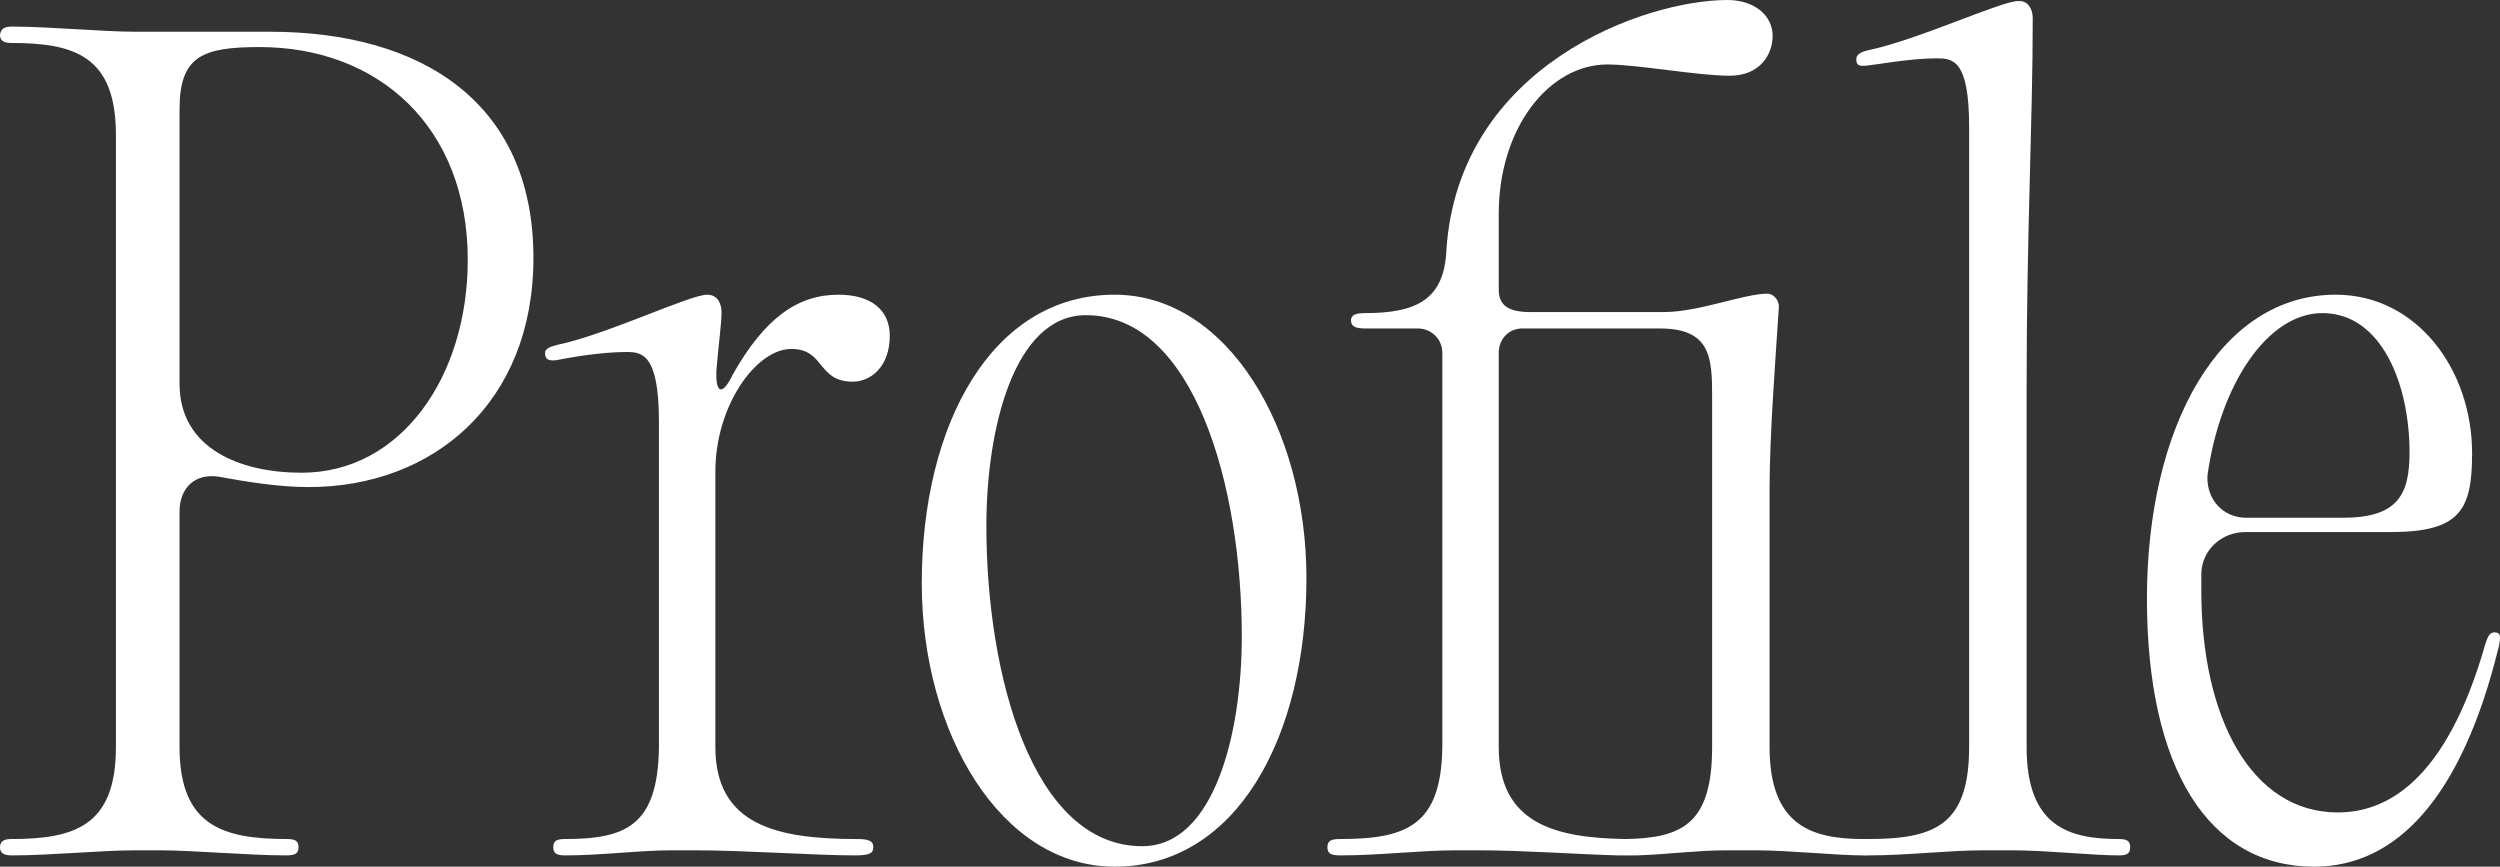
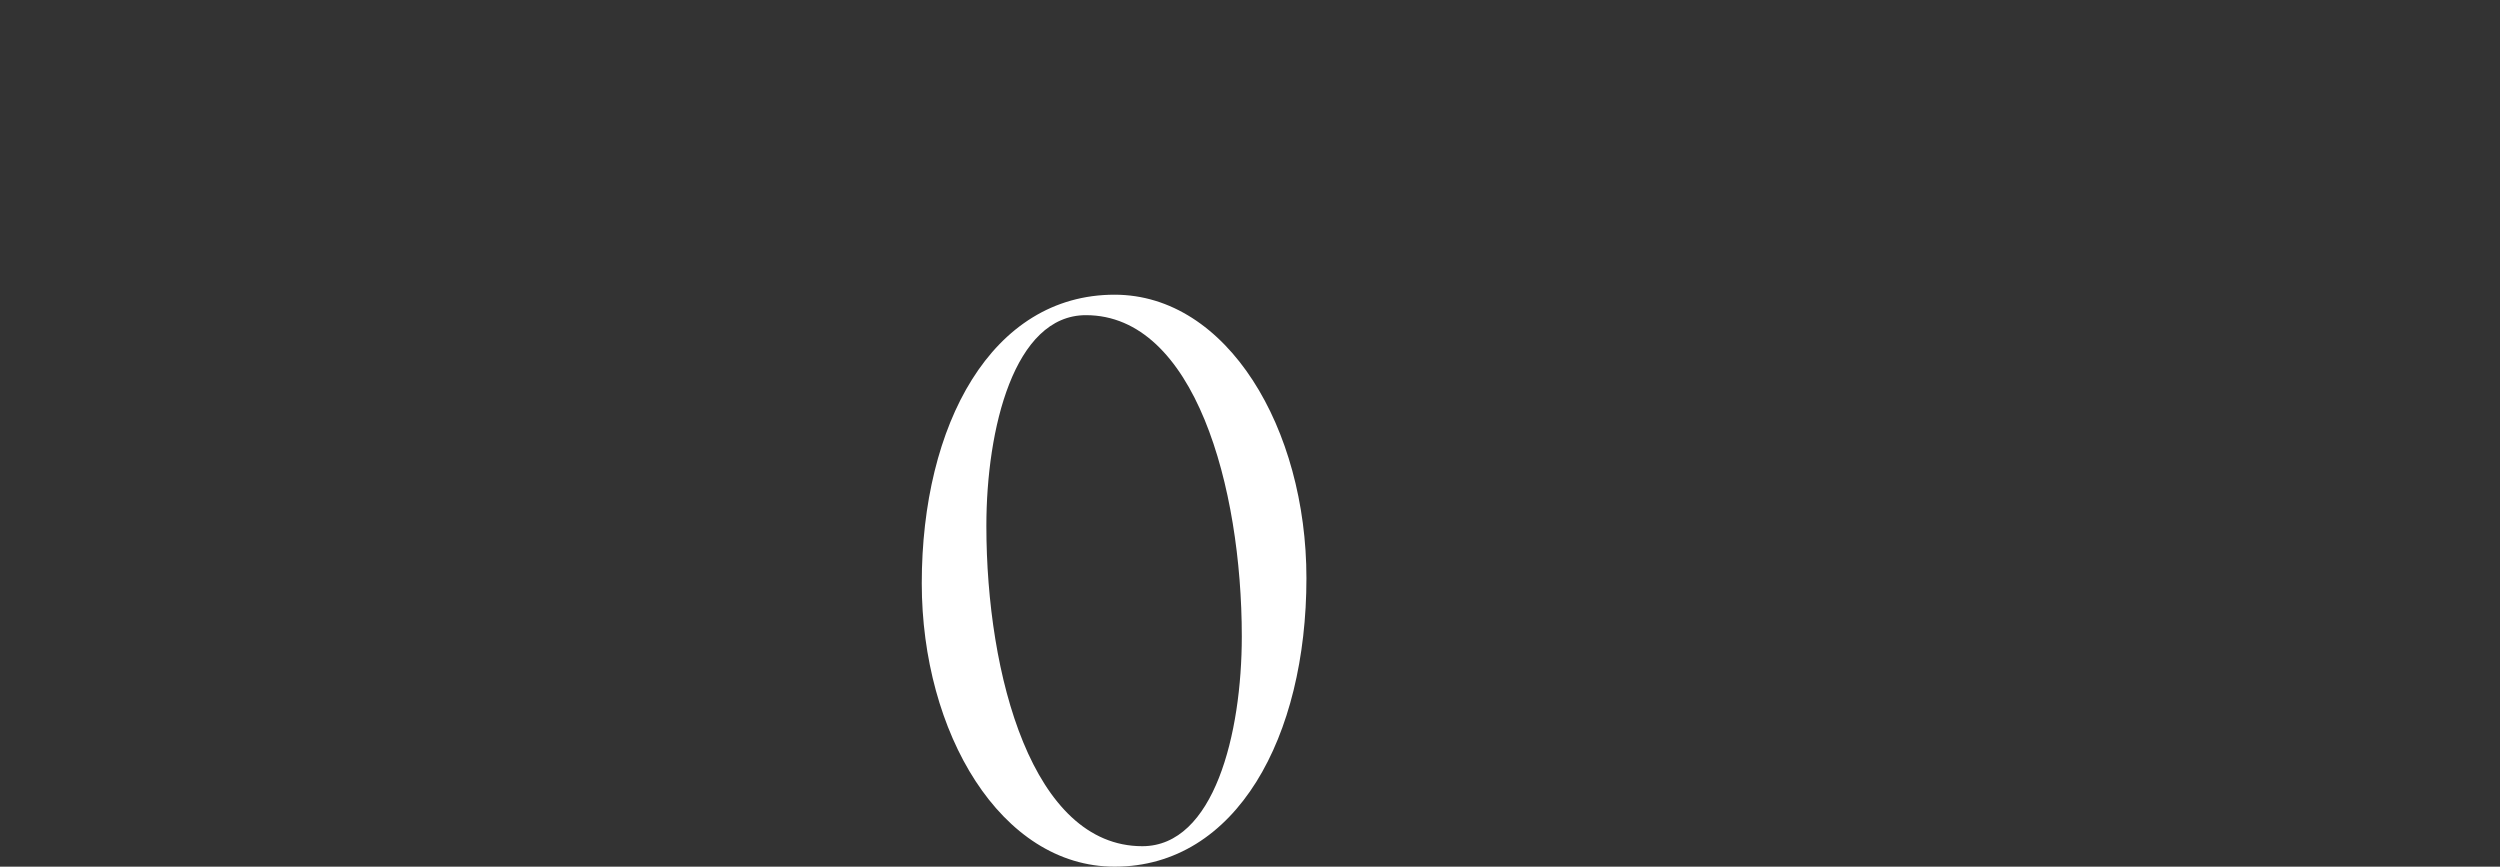
<svg xmlns="http://www.w3.org/2000/svg" width="75" height="26" viewBox="0 0 75 26" fill="none">
  <rect x="0" y="0" width="75" height="26" fill="#333333" stroke="none" />
-   <path d="M69.424 26C66.254 26 64.408 23.053 64.408 17.957C64.408 12.8 66.593 8.841 70.07 8.841C72.501 8.841 74.163 11.082 74.163 13.599C74.163 15.318 73.794 15.962 71.701 15.962H67.362C66.654 15.962 66.069 16.484 66.039 17.19V17.712C66.039 21.549 67.547 24.373 70.132 24.373C71.516 24.373 73.363 23.544 74.563 19.308C74.655 19.032 74.717 18.971 74.84 18.971C75.025 18.971 75.025 19.093 74.963 19.4C73.855 23.943 71.886 26 69.424 26ZM66.223 14.274C66.192 14.98 66.685 15.533 67.393 15.533H70.285C71.947 15.533 72.286 14.826 72.286 13.568C72.286 11.542 71.455 9.393 69.67 9.393C68.008 9.393 66.593 11.573 66.223 14.274Z" fill="white" />
-   <path d="M60.798 22.409C60.798 24.772 62.029 25.171 63.567 25.171C63.813 25.171 63.906 25.233 63.906 25.417C63.906 25.601 63.813 25.662 63.567 25.662C62.767 25.662 61.382 25.509 60.367 25.509H59.536C58.428 25.509 57.228 25.662 56.058 25.662C55.781 25.662 55.689 25.601 55.689 25.417C55.689 25.233 55.781 25.171 56.028 25.171C58.028 25.171 59.074 24.772 59.074 22.409V3.806C59.074 1.78 58.582 1.75 58.09 1.75C57.32 1.75 56.335 1.934 56.028 1.965C55.781 1.995 55.689 1.965 55.689 1.78C55.689 1.658 55.781 1.566 56.058 1.504C57.535 1.197 60.028 0.031 60.551 0.031H60.582C60.828 0.031 60.982 0.246 60.982 0.553C60.982 3.714 60.798 6.937 60.798 11.665V22.409Z" fill="white" />
-   <path d="M43.701 25.509C42.593 25.509 41.393 25.662 40.223 25.662C39.916 25.662 39.823 25.601 39.823 25.417C39.823 25.233 39.916 25.171 40.193 25.171C42.193 25.171 43.239 24.772 43.27 22.409V10.59C43.27 10.161 42.931 9.854 42.531 9.854H40.962C40.654 9.854 40.531 9.792 40.531 9.608C40.531 9.455 40.654 9.393 40.962 9.393C42.531 9.393 43.331 8.963 43.393 7.49C43.762 1.965 49.333 0 51.825 0C52.625 0 53.179 0.46 53.179 1.074C53.179 1.627 52.81 2.272 51.887 2.272C50.933 2.272 49.117 1.934 48.225 1.934C46.47 1.934 44.962 3.837 44.962 6.416V8.687C44.962 9.178 45.27 9.362 45.916 9.362H49.917C50.964 9.362 52.318 8.81 53.025 8.81C53.21 8.81 53.395 9.025 53.364 9.24C53.272 10.682 53.087 13.046 53.087 14.673V22.409C53.087 24.772 54.349 25.171 55.918 25.171C56.164 25.171 56.257 25.233 56.257 25.417C56.257 25.601 56.164 25.662 55.887 25.662C55.087 25.662 53.672 25.509 52.656 25.509H51.794C50.933 25.509 50.01 25.632 49.117 25.662H48.902C48.871 25.662 48.809 25.662 48.779 25.662H48.655C48.625 25.662 48.594 25.662 48.532 25.662C47.394 25.632 45.67 25.509 44.378 25.509H43.701ZM44.962 22.409C44.962 24.711 46.655 25.14 48.779 25.171C50.471 25.14 51.364 24.711 51.364 22.409V11.91C51.364 10.744 51.333 9.854 49.794 9.854H45.67C45.27 9.854 44.962 10.161 44.962 10.59V22.409Z" fill="white" />
  <path d="M33.438 26C30.022 26 27.653 21.979 27.653 17.497C27.653 12.739 29.745 8.841 33.438 8.841C36.824 8.841 39.193 12.862 39.193 17.344C39.193 22.102 37.1 26 33.438 26ZM29.591 15.778C29.591 20.26 30.976 25.386 34.269 25.386C36.423 25.386 37.254 22.009 37.254 19.093C37.254 14.612 35.839 9.455 32.577 9.455C30.422 9.455 29.591 12.862 29.591 15.778Z" fill="white" />
-   <path d="M20.169 25.509C19.153 25.509 18.045 25.662 16.968 25.662C16.691 25.662 16.599 25.601 16.599 25.417C16.599 25.233 16.691 25.171 16.937 25.171C18.784 25.171 19.738 24.772 19.768 22.409V12.647C19.768 10.59 19.245 10.56 18.784 10.56C17.983 10.56 16.999 10.744 16.691 10.805C16.445 10.836 16.352 10.774 16.352 10.59C16.352 10.468 16.476 10.406 16.722 10.345C18.199 10.038 20.692 8.841 21.215 8.841C21.553 8.841 21.646 9.148 21.646 9.362C21.646 9.731 21.553 10.345 21.492 11.112C21.461 11.818 21.676 11.88 21.984 11.235C22.938 9.547 23.923 8.841 25.154 8.841C26.169 8.841 26.693 9.332 26.693 10.069C26.693 11.02 26.108 11.45 25.585 11.45C24.508 11.45 24.754 10.468 23.738 10.468C22.692 10.468 21.461 12.156 21.461 14.151V22.409C21.461 24.772 23.338 25.171 25.708 25.171C26.077 25.171 26.2 25.233 26.2 25.417C26.2 25.601 26.077 25.662 25.646 25.662C24.446 25.662 22.354 25.509 20.846 25.509H20.169Z" fill="white" />
-   <path d="M4.062 25.509C3.047 25.509 1.508 25.662 0.369 25.662C0.123 25.662 0 25.601 0 25.417C0 25.233 0.123 25.171 0.339 25.171C2.247 25.171 3.478 24.772 3.478 22.409V4.052C3.478 1.688 2.247 1.289 0.339 1.289C0.123 1.289 0 1.228 0 1.044C0.031 0.859 0.123 0.798 0.369 0.798C1.508 0.798 3.047 0.952 4.062 0.952H8.094C12.679 0.952 16.003 3.1 16.003 7.736C16.003 12.094 12.987 14.612 9.263 14.612C8.371 14.612 7.417 14.458 6.586 14.305C5.878 14.182 5.386 14.612 5.386 15.348V22.409C5.386 24.772 6.678 25.171 8.617 25.171C8.863 25.171 8.955 25.233 8.955 25.417C8.955 25.601 8.863 25.662 8.586 25.662C7.447 25.662 5.816 25.509 4.77 25.509H4.062ZM5.386 11.511C5.386 13.476 7.232 14.182 9.048 14.182C12.033 14.182 14.033 11.296 14.033 7.797C14.033 3.806 11.356 1.412 7.786 1.412C6.063 1.412 5.386 1.688 5.386 3.285V11.511Z" fill="white" />
</svg>